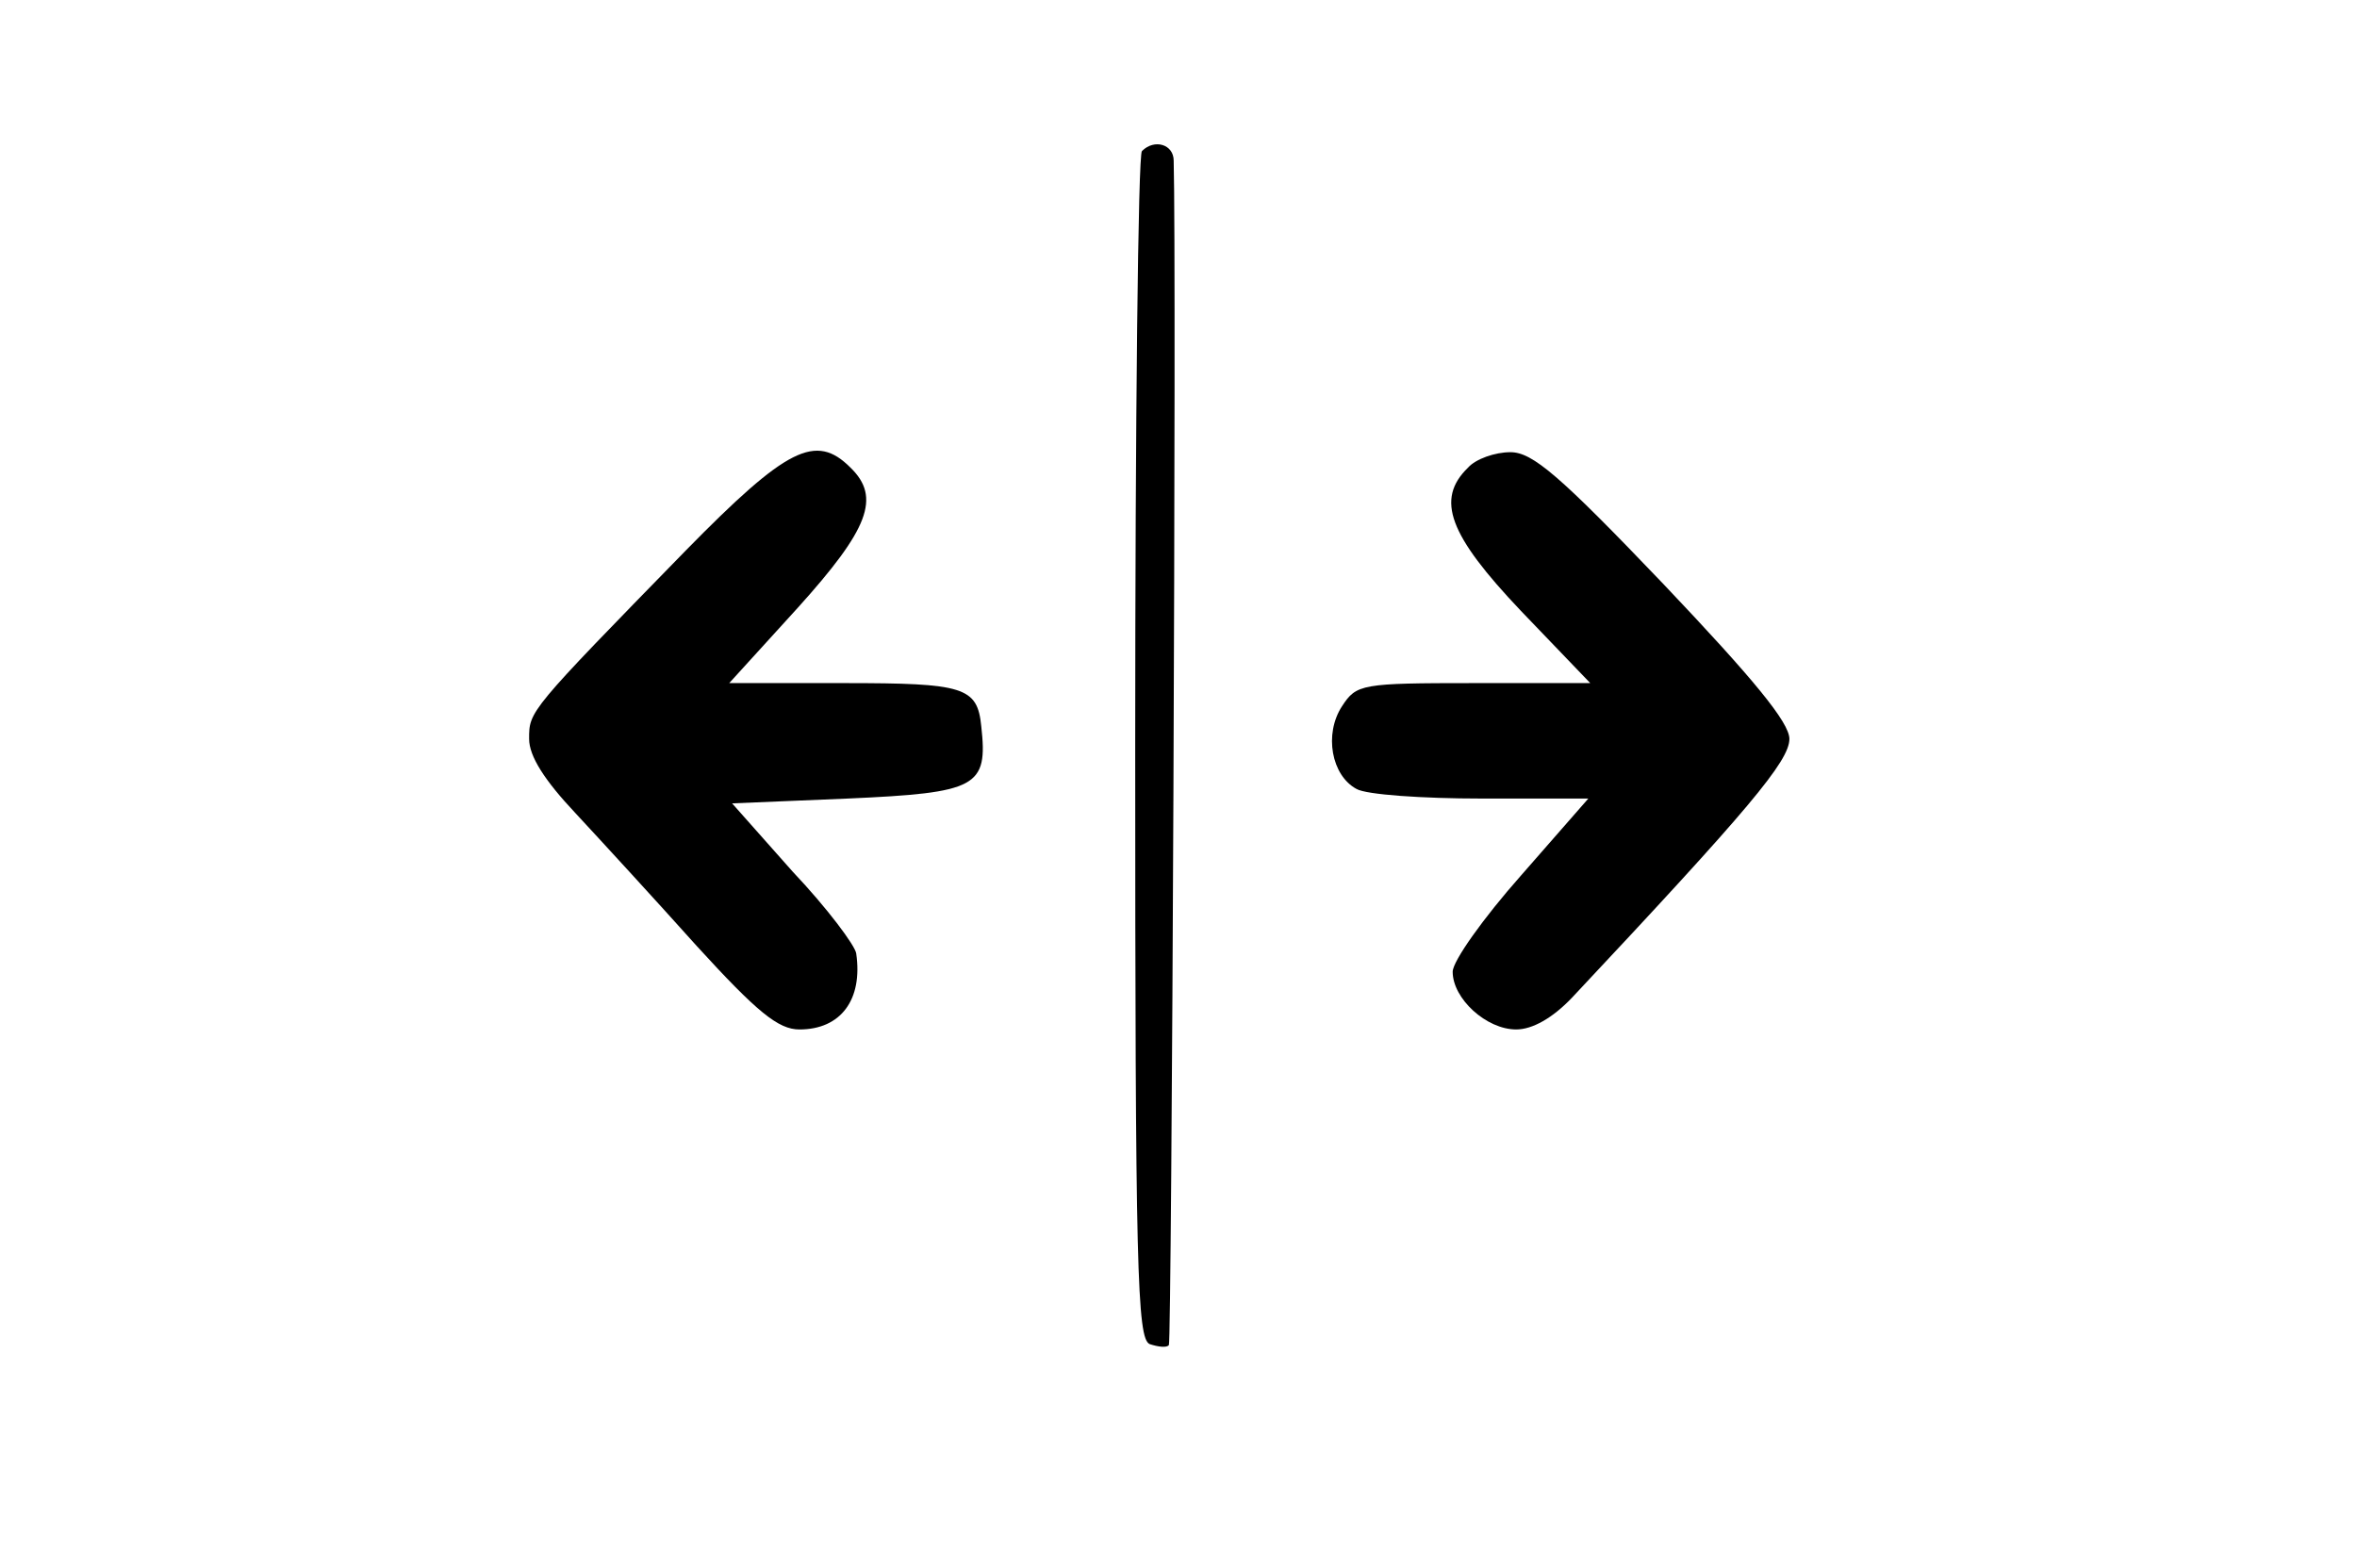
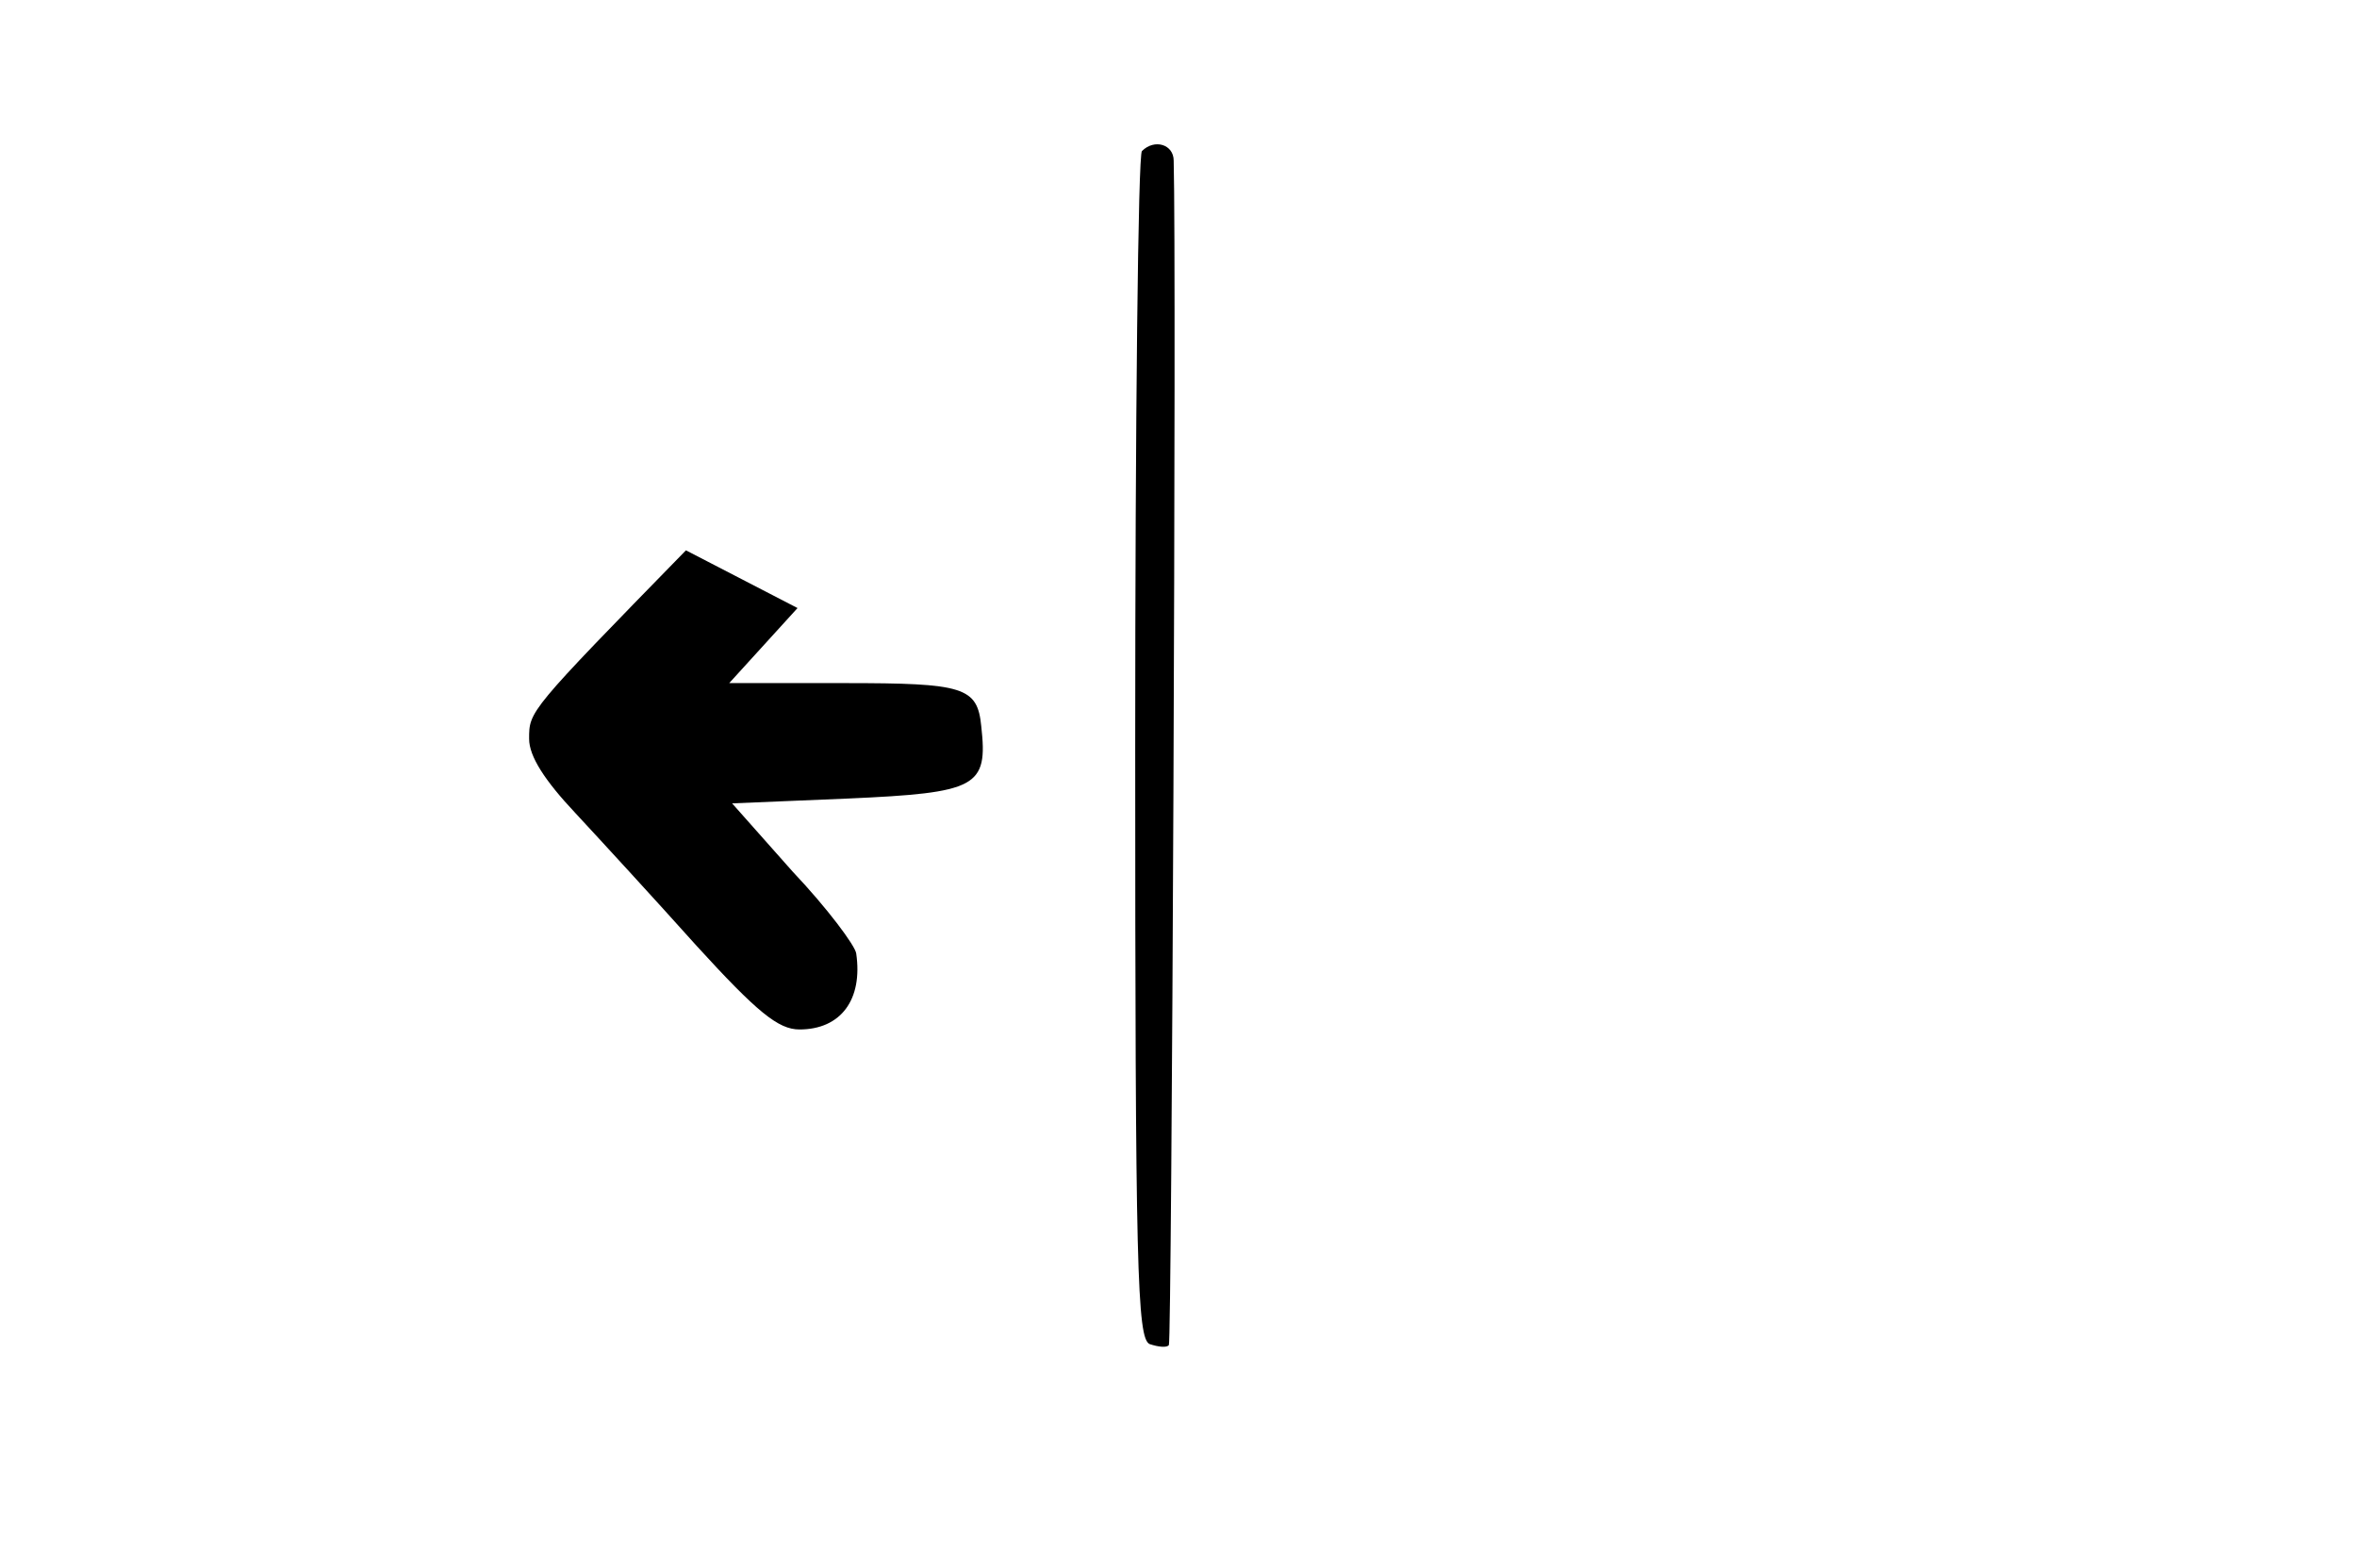
<svg xmlns="http://www.w3.org/2000/svg" version="1.0" width="245pt" height="163pt" viewBox="0 0 245 163" preserveAspectRatio="xMidYMid meet">
  <g transform="translate(0,163) scale(0.1,-0.1)" fill="#000000" stroke="none">
    <path d="M1187 1473 c-4 -3 -7 -282 -7 -620 0 -544 2 -614 15 -620 9 -3 18 -4 20 -1 3 3 8 1122 5 1231 0 17 -20 23 -33 10z" />
-     <path d="M713 1058 c-164 -168 -163 -167 -163 -196 0 -18 16 -43 48 -77 26 -28 83 -90 126 -138 63 -69 85 -87 107 -87 43 0 66 31 59 79 -1 8 -30 47 -66 85 l-63 71 120 5 c135 6 146 12 139 75 -4 41 -18 45 -142 45 l-120 0 71 78 c74 82 87 115 55 146 -36 36 -66 21 -171 -86z" />
-     <path d="M1526 1144 c-34 -33 -20 -70 55 -149 l72 -75 -121 0 c-117 0 -122 -1 -137 -24 -19 -29 -11 -72 15 -86 10 -6 69 -10 130 -10 l111 0 -70 -80 c-39 -44 -71 -89 -71 -100 0 -28 35 -60 66 -60 17 0 38 12 58 33 184 196 226 246 226 269 0 17 -37 62 -131 161 -108 113 -136 137 -159 137 -16 0 -36 -7 -44 -16z" />
+     <path d="M713 1058 c-164 -168 -163 -167 -163 -196 0 -18 16 -43 48 -77 26 -28 83 -90 126 -138 63 -69 85 -87 107 -87 43 0 66 31 59 79 -1 8 -30 47 -66 85 l-63 71 120 5 c135 6 146 12 139 75 -4 41 -18 45 -142 45 l-120 0 71 78 z" />
  </g>
</svg>